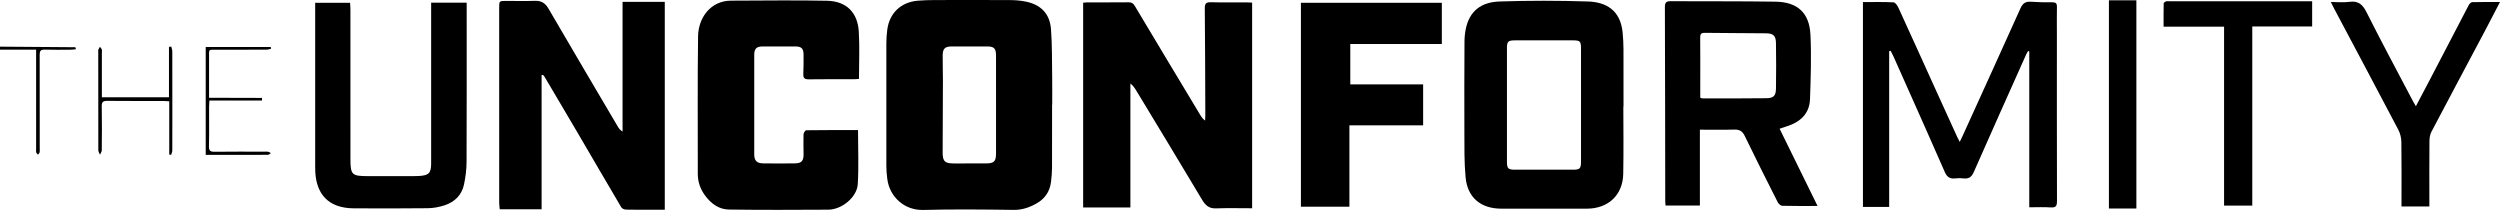
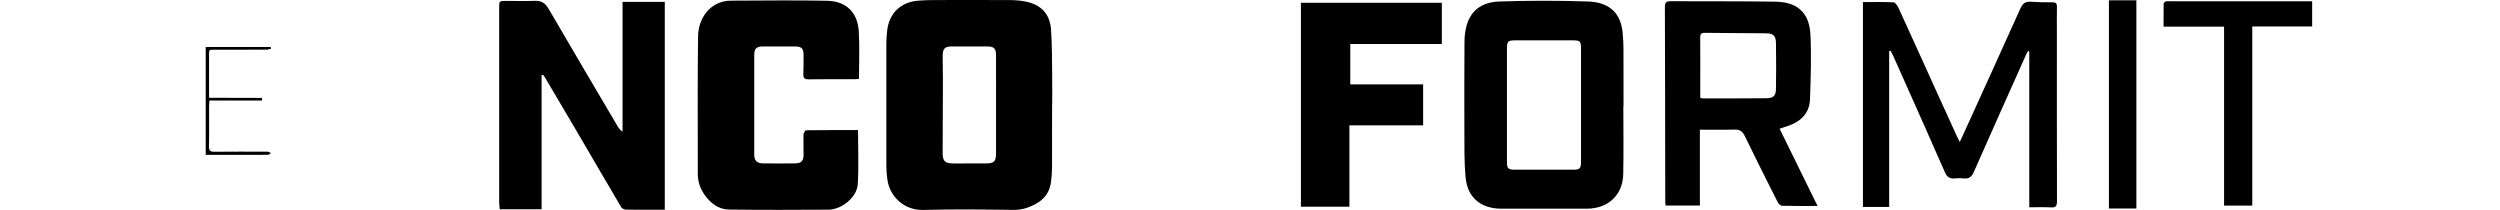
<svg xmlns="http://www.w3.org/2000/svg" viewBox="0 0 2499.57 209.92" id="Layer_1">
  <defs>
    <style>
      .cls-1 {
        stroke-width: 0px;
      }
    </style>
  </defs>
-   <path d="m0,46.65c25.1.17,50.19.34,75.29.57.14,0,.26.84.61,2.02-1.9.17-3.58.44-5.25.45-8.66.04-17.32.23-25.97-.07-4.11-.14-5.04,1.43-5.02,5.2.11,31.13.06,62.27.06,93.4,0,1.33.19,2.71-.09,3.98-.2.9-1.05,1.65-1.61,2.47-.63-.76-1.58-1.44-1.8-2.3-.32-1.25-.11-2.64-.11-3.98,0-30.64,0-61.27,0-91.91,0-1.98,0-3.96,0-6.84H0C0,48.65,0,47.65,0,46.65Z" class="cls-1" />
  <path d="m1051.9,104.83c0,20.99.06,41.99-.05,62.98-.02,4.65-.44,9.32-1,13.94-1.16,9.56-5.94,16.8-14.36,21.59-7.17,4.08-14.48,6.63-23.1,6.51-30.15-.42-60.32-.74-90.45.05-18.78.49-33.47-13.21-35.76-30.72-.56-4.28-.98-8.62-.98-12.93-.07-40.98-.07-81.97,0-122.95,0-4.48.33-8.99.9-13.44,2.14-16.73,13.55-27.67,30.49-29.16,5.79-.51,11.64-.63,17.46-.65,24.99-.07,49.98-.11,74.96.04,5.13.03,10.34.45,15.36,1.46,15.43,3.09,24.29,12.17,25.46,27.85,1.16,15.58.92,31.28,1.16,46.93.14,9.5.03,18.99.03,28.49h-.11Zm-56.03.11c0-16.49.05-32.99-.02-49.48-.03-7.07-2-9.01-8.83-9.03-11.82-.04-23.65-.04-35.47,0-6.73.03-8.97,2.15-9.03,9.01-.07,8.16.25,16.32.24,24.48-.05,24.15-.22,48.29-.27,72.44-.02,9.04,2.18,11.07,11.32,11.05,10.65-.02,21.3.02,31.94-.01,8.14-.03,10.1-1.96,10.12-9.97.03-16.16,0-32.32,0-48.48Z" class="cls-1" />
-   <path d="m1130.2,207.45h-47.24V2.7c1.17-.09,2.76-.32,4.35-.33,13.67-.03,27.33.07,41-.08,3.02-.03,4.67.91,6.27,3.59,21.77,36.48,43.69,72.87,65.59,109.27,1.17,1.94,2.5,3.78,4.73,5.43.08-1.72.23-3.45.22-5.17-.13-35.67-.19-71.34-.53-107-.04-4.77,1.19-6.31,6.09-6.17,11.99.35,24,.1,36,.13,1.63,0,3.26.16,5.24.27v205.58c-12.17,0-24.14-.32-36.07.12-7.02.26-10.62-2.99-14.01-8.69-21.74-36.49-43.83-72.79-65.81-109.14-1.51-2.49-3.11-4.92-5.83-7v123.94Z" class="cls-1" />
  <path d="m857.88,130.06c0,18.51.8,36.34-.26,54.06-.78,13.07-16.02,25.46-29.43,25.52-33.16.16-66.33.35-99.48-.13-10.18-.15-18.1-6.2-24.01-14.38-4.58-6.34-7.05-13.39-7.03-21.43.13-45.83-.39-91.68.29-137.5.27-18.18,12.31-35.52,33.08-35.55,31.98-.05,63.96-.58,95.92.11,19.15.41,30.48,11.6,31.67,30.62.98,15.59.2,31.28.2,47.5-1.63.12-3.21.33-4.79.33-15.16.02-30.33-.13-45.49.11-4.26.07-5.55-1.41-5.37-5.44.28-6.32.26-12.66.25-18.99-.01-6.4-2.01-8.42-8.34-8.45-10.83-.05-21.66-.05-32.49,0-6.21.03-8.47,2.18-8.49,8.42-.06,33.17-.06,66.34,0,99.5.01,6.26,2.55,8.88,8.82,8.98,10.65.17,21.31.16,31.96,0,6.48-.1,8.57-2.47,8.54-8.99-.02-6.66-.28-13.33-.05-19.99.05-1.46,1.73-4.11,2.68-4.12,17.3-.25,34.61-.18,51.83-.18Z" class="cls-1" />
  <path d="m541.51,75.13v134.13h-41.88c-.18-2.36-.52-4.64-.52-6.92-.03-64.82-.03-129.65-.02-194.47,0-6.94.04-6.95,7.13-6.95,9.49,0,19,.26,28.48-.09,6.4-.23,10.39,2.14,13.66,7.75,22.96,39.43,46.19,78.71,69.36,118.02,1.07,1.81,2.34,3.5,4.73,4.98V1.9h42.21v207.79c-4.28,0-8.54,0-12.79,0-8.66,0-17.33.12-25.99-.11-1.62-.04-3.95-1.02-4.7-2.3-14.75-24.93-29.29-49.99-43.94-74.99-10.78-18.39-21.65-36.72-32.5-55.07-.49-.82-1.15-1.55-1.73-2.32-.5.07-1,.15-1.5.22Z" class="cls-1" />
  <path d="m1623.06,106.38c0,22.49.35,44.98-.1,67.46-.43,21.22-15.02,34.78-36.41,34.79-28.49.02-56.98.02-85.46,0-20.52-.01-33.87-11.05-35.76-31.38-1.41-15.21-1.14-30.6-1.2-45.92-.13-29.82-.03-59.65.11-89.48.02-4.31.42-8.69,1.29-12.9,3.66-17.69,15.06-26.84,33.8-27.46,29.46-.98,58.99-.96,88.45,0,17.53.58,32.33,8.28,34.57,30.94.55,5.63.83,11.3.86,16.95.1,18.99.04,37.99.04,56.99-.06,0-.11,0-.17,0Zm-42.31-1.1c0-18.99.02-37.97-.01-56.96-.01-6.91-.92-7.94-7.7-7.97-19.48-.08-38.96-.08-58.44,0-6.78.03-7.9,1.09-7.91,7.88-.07,37.8-.07,75.61,0,113.41.01,7,1.24,8.02,8.29,8.03,19.15.03,38.3.03,57.45,0,7.29,0,8.3-1.03,8.31-8.45.03-18.65.01-37.3,0-55.96Z" class="cls-1" />
  <path d="m1888.85,51.2v155.69h-26.23V2.08c10.47,0,20.58-.27,30.64.26,1.76.09,3.89,3.34,4.91,5.56,12.71,27.7,25.25,55.48,37.84,83.23,6.95,15.31,13.93,30.61,20.91,45.9.61,1.33,1.33,2.61,2.49,4.84,1.17-2.45,2.01-4.13,2.79-5.84,19.36-42.6,38.79-85.18,57.98-127.85,2.19-4.88,5.06-6.81,10.31-6.45,7.14.5,14.31.62,21.47.56,3.45-.03,4.69,1.05,4.62,4.56-.19,8.66-.05,17.33-.05,26,0,56-.06,112.01.1,168.01.01,4.85-.93,6.9-6.27,6.51-6.92-.5-13.91-.12-21.44-.12V51.41c-.38-.14-.76-.28-1.14-.41-.65,1.14-1.41,2.23-1.94,3.42-17.53,39.22-35.13,78.41-52.45,117.73-2.21,5.01-5.15,6.87-10.36,6.2-2.61-.33-5.33-.31-7.95.01-5.14.62-8.28-1.04-10.49-6.08-12.72-29.15-25.75-58.17-38.67-87.23-4.26-9.58-8.52-19.17-12.82-28.74-.85-1.88-1.85-3.7-2.78-5.54-.49.15-.97.3-1.46.45Z" class="cls-1" />
-   <path d="m1817.26,205.92c-12.49,0-23.98.14-35.45-.17-1.54-.04-3.61-2.06-4.43-3.68-11.13-21.99-22.22-44.01-32.96-66.19-2.33-4.82-5.27-6.48-10.45-6.32-11.13.33-22.27.1-34.38.1v75.87h-34.33c-.1-1.48-.3-3.06-.3-4.64-.1-64.66-.12-129.33-.36-193.99-.02-4.53,1.57-5.72,5.7-5.7,34.99.18,69.98-.07,104.96.47,21.9.34,33.81,11.14,34.87,32.96,1.04,21.41.32,42.95-.42,64.4-.52,15-10.09,23.22-23.71,27.44-2.04.63-4.05,1.34-6.7,2.23,12.61,25.65,25.04,50.96,37.95,77.23Zm-117.29-108.22c1.1.34,1.71.69,2.33.69,21.32-.02,42.64.09,63.96-.2,7.03-.1,9.3-2.54,9.4-9.54.23-15.16.24-30.33,0-45.49-.12-7.52-2.62-9.78-10.16-9.86-20.32-.22-40.64-.19-60.96-.47-3.92-.05-4.69,1.44-4.65,4.99.17,14.66.07,29.33.07,43.99,0,5.3,0,10.6,0,15.89Z" class="cls-1" />
+   <path d="m1817.26,205.92c-12.49,0-23.98.14-35.45-.17-1.54-.04-3.61-2.06-4.43-3.68-11.13-21.99-22.22-44.01-32.96-66.19-2.33-4.82-5.27-6.48-10.45-6.32-11.13.33-22.27.1-34.38.1v75.87h-34.33c-.1-1.48-.3-3.06-.3-4.64-.1-64.66-.12-129.33-.36-193.99-.02-4.53,1.57-5.72,5.7-5.7,34.99.18,69.98-.07,104.96.47,21.9.34,33.81,11.14,34.87,32.96,1.04,21.41.32,42.95-.42,64.4-.52,15-10.09,23.22-23.71,27.44-2.04.63-4.05,1.34-6.7,2.23,12.61,25.65,25.04,50.96,37.95,77.23Zm-117.29-108.22c1.1.34,1.71.69,2.33.69,21.32-.02,42.64.09,63.96-.2,7.03-.1,9.3-2.54,9.4-9.54.23-15.16.24-30.33,0-45.49-.12-7.52-2.62-9.78-10.16-9.86-20.32-.22-40.64-.19-60.96-.47-3.92-.05-4.69,1.44-4.65,4.99.17,14.66.07,29.33.07,43.99,0,5.3,0,10.6,0,15.89" class="cls-1" />
  <path d="m1422.89,84.38v40.94h-73.72v81.34h-48.48V2.79h140.89v41.22h-91.52v40.36h72.83Z" class="cls-1" />
-   <path d="m315.12,2.82h34.92c.12,2.43.32,4.69.32,6.94.02,49.66.01,99.32.02,148.97,0,16.01,1.35,17.36,17.31,17.36,15.33,0,30.66,0,45.98,0,1.83,0,3.67-.03,5.49-.15,9.7-.63,11.91-2.94,11.91-12.65.02-51.49,0-102.98,0-154.47,0-1.96,0-3.91,0-6.16h35.53c0,2,0,3.78,0,5.56,0,51.16.1,102.32-.11,153.47-.03,7.6-.98,15.31-2.56,22.75-2.2,10.4-9.14,17.39-19.09,20.71-5.43,1.81-11.33,2.95-17.03,3.02-24.65.32-49.31.21-73.97.12-26.69-.1-37.25-15.53-38.55-35.44-.11-1.66-.17-3.33-.17-4.99,0-53.49,0-106.98,0-160.47V2.82Z" class="cls-1" />
-   <path d="m2415.46,106.21c4.74-8.98,9.11-17.16,13.39-25.38,13.16-25.25,26.26-50.53,39.48-75.75.66-1.27,2.23-2.88,3.42-2.92,8.93-.25,17.88-.13,27.81-.13-5.33,10.23-10.15,19.64-15.11,28.98-17.8,33.53-35.71,67.01-53.38,100.62-1.47,2.79-2.01,6.34-2.04,9.55-.18,19.83-.09,39.67-.09,59.5v5.74h-27.86v-5.31c0-19.67.17-39.34-.14-59-.06-4.14-1.09-8.68-3.01-12.33-21.37-40.69-43-81.24-64.55-121.84-.85-1.59-1.61-3.24-2.95-5.94,6.69,0,12.67.66,18.44-.15,8.98-1.27,13.31,2.51,17.28,10.41,15.02,29.9,30.89,59.38,46.46,89.01.75,1.42,1.6,2.79,2.85,4.94Z" class="cls-1" />
  <path d="m2223.68,26.68h-60.47c0-8.05-.06-15.65.1-23.24.02-.72,1.29-1.72,2.19-2.04,1.04-.37,2.3-.16,3.47-.16,45.81,0,91.62,0,137.43,0h5.36v25.23h-59.87v179.12h-28.2V26.68Z" class="cls-1" />
  <path d="m2108.55.31h27.46v208.16h-27.46V.31Z" class="cls-1" />
  <path d="m205.65,47.01h65.06c.11.57.23,1.13.34,1.7-1.52.33-3.04.95-4.56.96-16.66.07-33.32.02-49.97.06-8.5.02-7.44-.79-7.48,7.48-.05,11.5-.01,22.99-.01,34.49,0,1.79,0,3.58,0,6.05,17.99.25,35.49-.08,52.95.19,0,.85,0,1.7-.01,2.55h-52.61c-.14,2.75-.31,4.51-.31,6.26-.02,13.16.19,26.33-.12,39.48-.11,4.57,1.43,5.56,5.7,5.5,16.65-.23,33.31-.09,49.97-.09,1.17,0,2.37-.17,3.49.07.97.21,1.83.88,2.75,1.34-.95.6-1.9,1.7-2.86,1.71-9.33.14-18.66.09-27.98.09-11.31,0-22.63,0-34.32,0V47.01Z" class="cls-1" />
-   <path d="m171.21,46.54c.37,1.65,1.06,3.3,1.06,4.95.07,20.99.05,41.97.05,62.96,0,11.99.04,23.98-.06,35.98-.01,1.48-.75,2.96-1.15,4.44-.63-.13-1.26-.26-1.89-.39v-53.2c-2.31-.13-4.08-.32-5.86-.32-18.65-.02-37.3.1-55.95-.1-4.25-.05-5.78.95-5.69,5.51.3,14.65.16,29.31.03,43.97-.01,1.45-1.17,2.89-1.79,4.33-.58-1.49-1.66-2.99-1.66-4.48-.1-32.98-.07-65.96-.07-98.93,0-.5-.15-1.07.04-1.49.47-1.04,1.09-2.02,1.65-3.02.64.92,1.54,1.77,1.85,2.79.32,1.07.08,2.31.08,3.48,0,12.82,0,25.65,0,38.47,0,1.79,0,3.59,0,5.77h67.09v-50.35c.76-.12,1.52-.24,2.28-.36Z" class="cls-1" />
</svg>